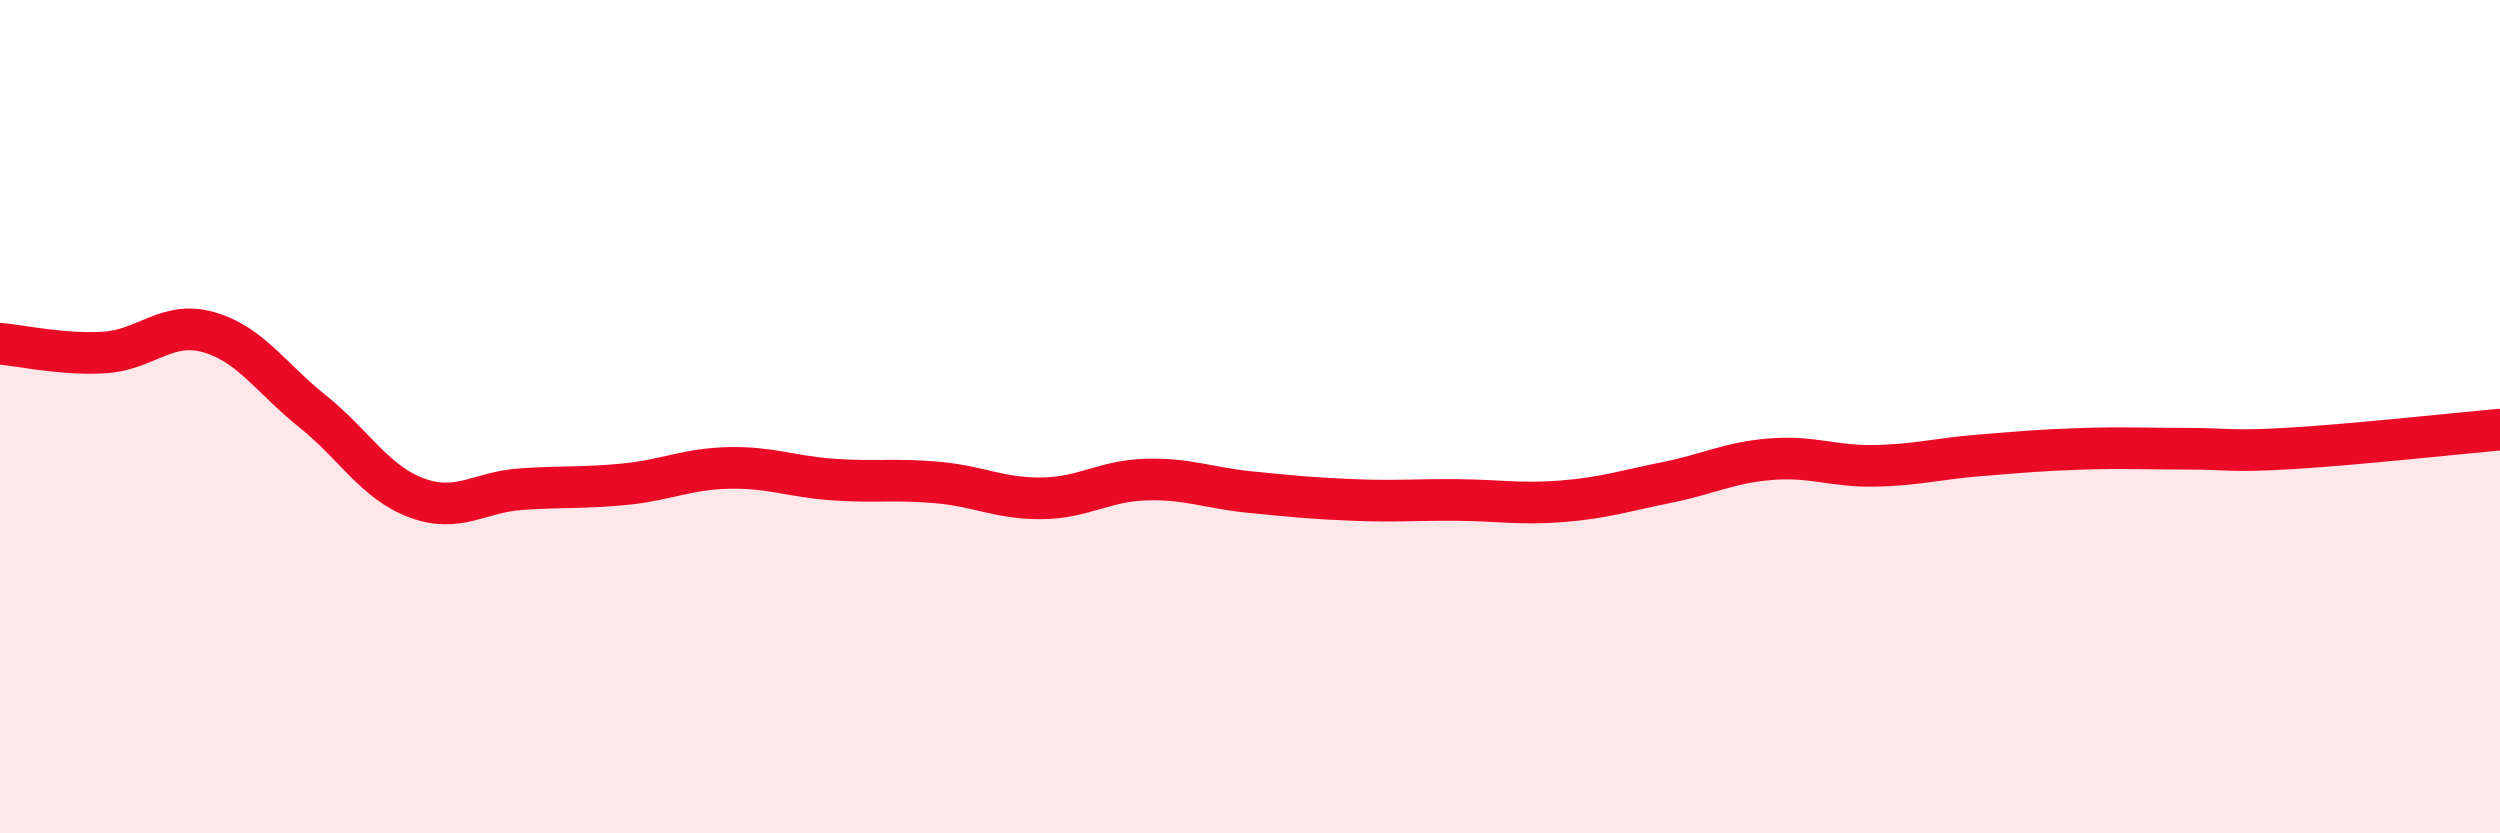
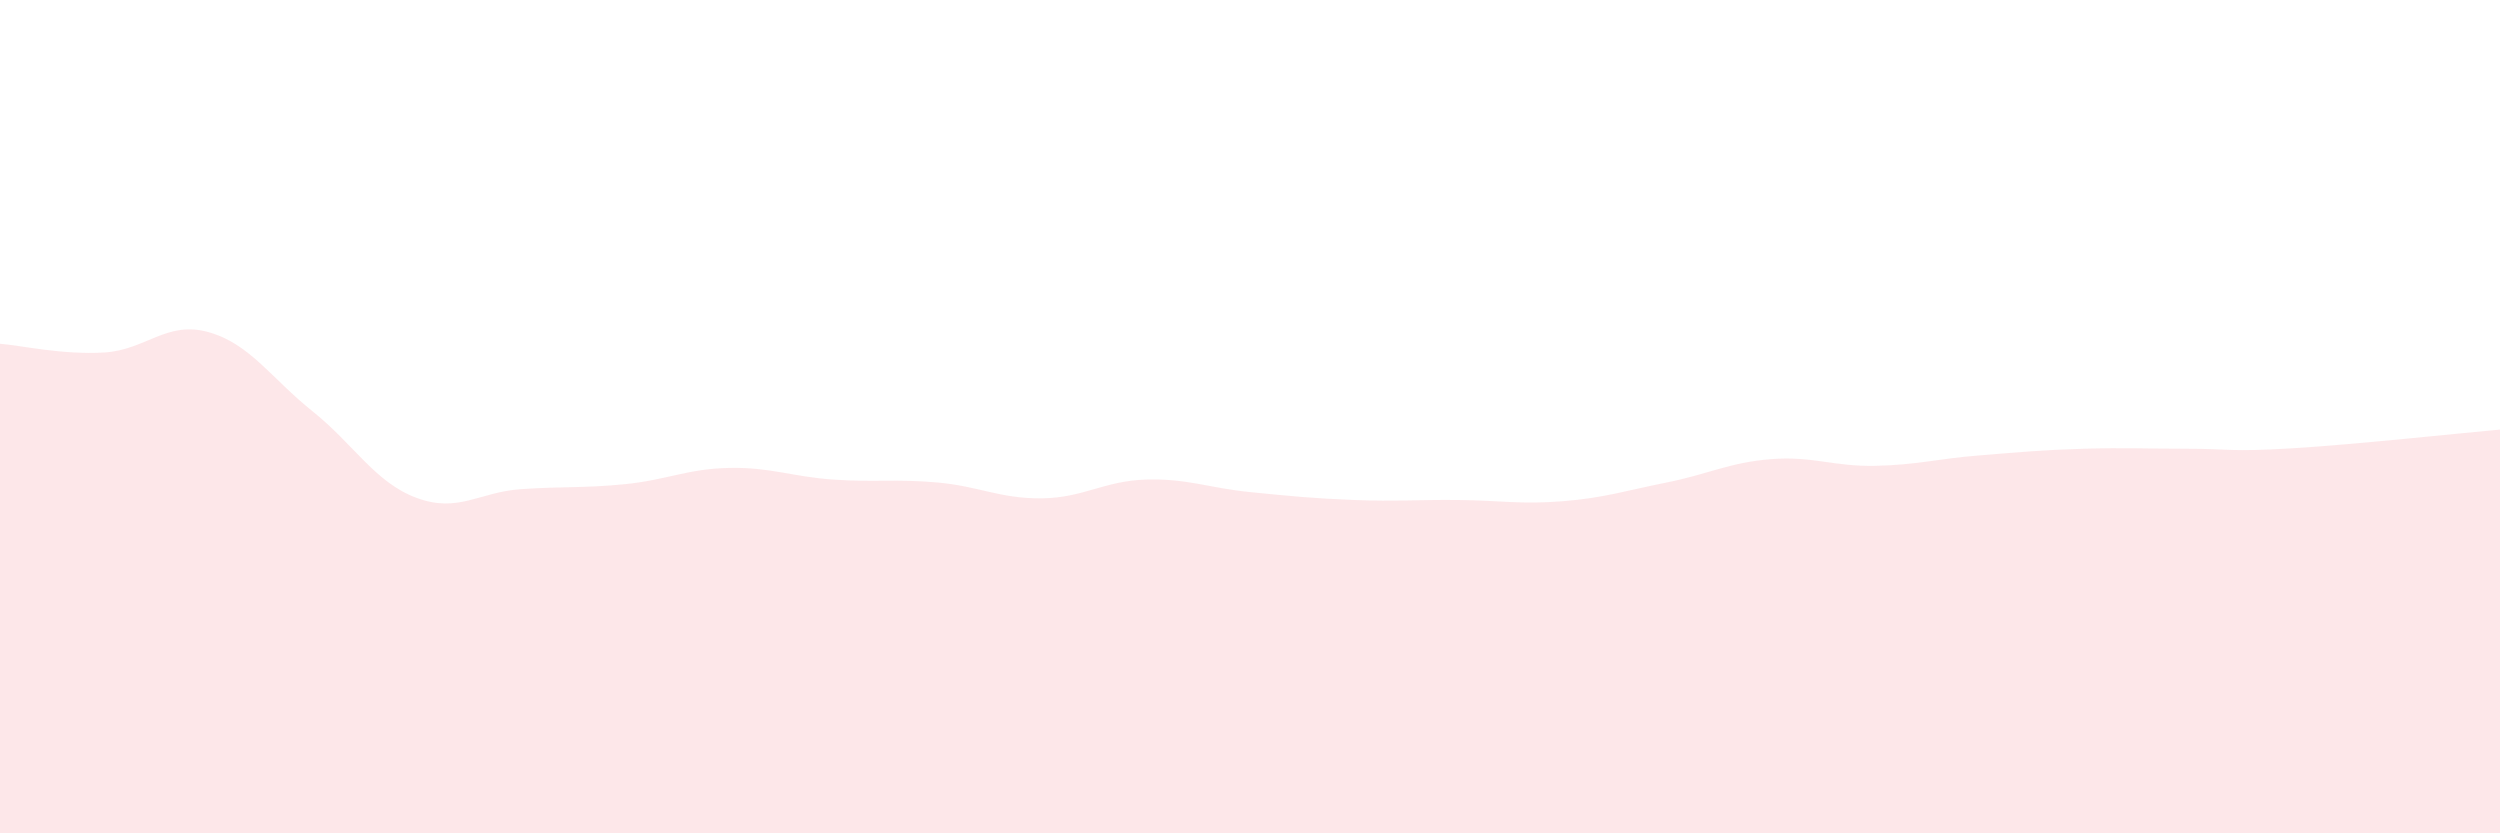
<svg xmlns="http://www.w3.org/2000/svg" width="60" height="20" viewBox="0 0 60 20">
  <path d="M 0,8.25 C 0.5,8.29 1.5,8.52 2.5,8.46 C 3.5,8.4 4,7.69 5,7.97 C 6,8.25 6.5,9.07 7.5,9.87 C 8.5,10.67 9,11.58 10,11.95 C 11,12.32 11.5,11.81 12.5,11.74 C 13.5,11.67 14,11.72 15,11.62 C 16,11.52 16.5,11.25 17.5,11.23 C 18.5,11.21 19,11.44 20,11.51 C 21,11.58 21.5,11.49 22.5,11.58 C 23.5,11.67 24,11.97 25,11.96 C 26,11.95 26.5,11.54 27.5,11.51 C 28.5,11.48 29,11.71 30,11.81 C 31,11.91 31.5,11.96 32.5,12 C 33.5,12.04 34,11.99 35,12 C 36,12.01 36.5,12.11 37.5,12.03 C 38.5,11.95 39,11.78 40,11.58 C 41,11.38 41.5,11.1 42.5,11.02 C 43.5,10.94 44,11.2 45,11.18 C 46,11.16 46.5,11.01 47.5,10.93 C 48.5,10.85 49,10.8 50,10.77 C 51,10.74 51.5,10.77 52.5,10.77 C 53.5,10.77 53.5,10.85 55,10.76 C 56.5,10.67 59,10.4 60,10.31L60 20L0 20Z" fill="#EB0A25" opacity="0.1" stroke-linecap="round" stroke-linejoin="round" />
-   <path d="M 0,8.25 C 0.5,8.29 1.5,8.52 2.5,8.46 C 3.5,8.4 4,7.69 5,7.97 C 6,8.25 6.5,9.07 7.5,9.87 C 8.5,10.67 9,11.58 10,11.95 C 11,12.32 11.5,11.81 12.5,11.74 C 13.5,11.67 14,11.72 15,11.62 C 16,11.52 16.5,11.25 17.5,11.23 C 18.5,11.21 19,11.44 20,11.51 C 21,11.58 21.5,11.49 22.5,11.58 C 23.5,11.67 24,11.97 25,11.96 C 26,11.95 26.5,11.54 27.5,11.51 C 28.5,11.48 29,11.71 30,11.81 C 31,11.91 31.5,11.96 32.5,12 C 33.5,12.04 34,11.99 35,12 C 36,12.01 36.5,12.11 37.5,12.03 C 38.5,11.95 39,11.78 40,11.58 C 41,11.38 41.5,11.1 42.5,11.02 C 43.5,10.94 44,11.2 45,11.18 C 46,11.16 46.5,11.01 47.5,10.93 C 48.5,10.85 49,10.8 50,10.77 C 51,10.74 51.5,10.77 52.5,10.77 C 53.5,10.77 53.5,10.85 55,10.76 C 56.5,10.67 59,10.4 60,10.31" stroke="#EB0A25" stroke-width="1" fill="none" stroke-linecap="round" stroke-linejoin="round" />
</svg>